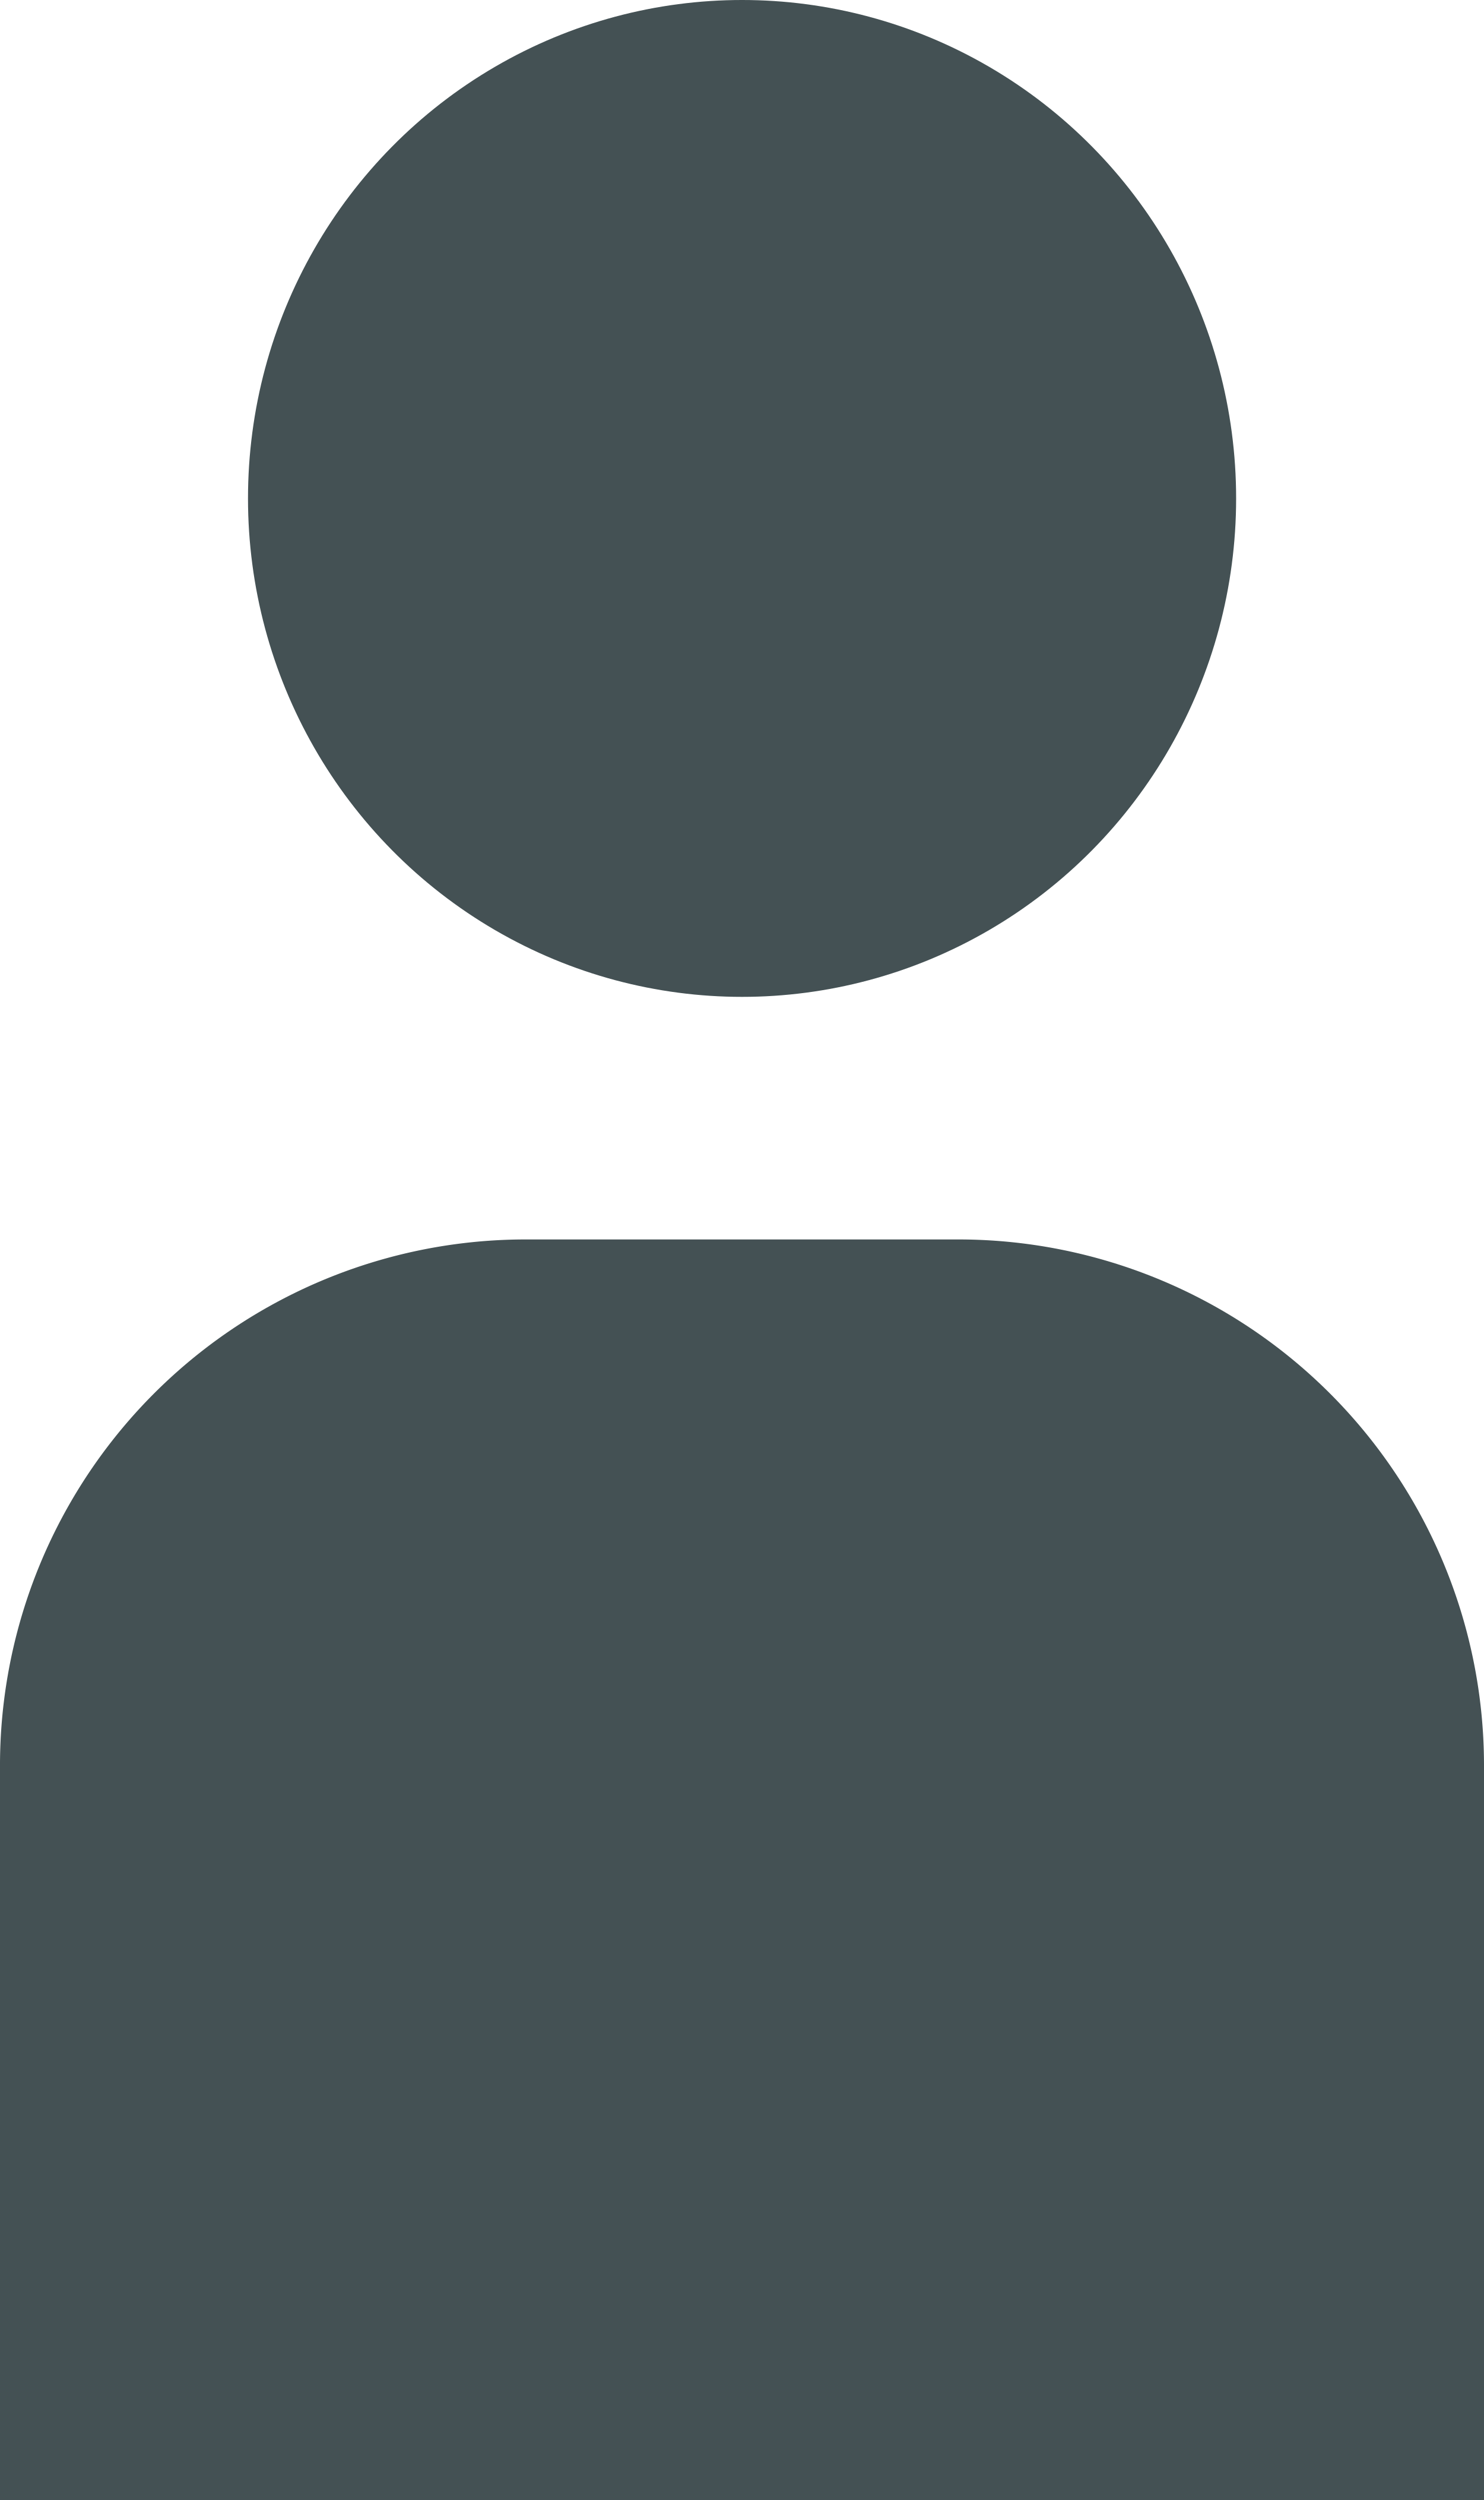
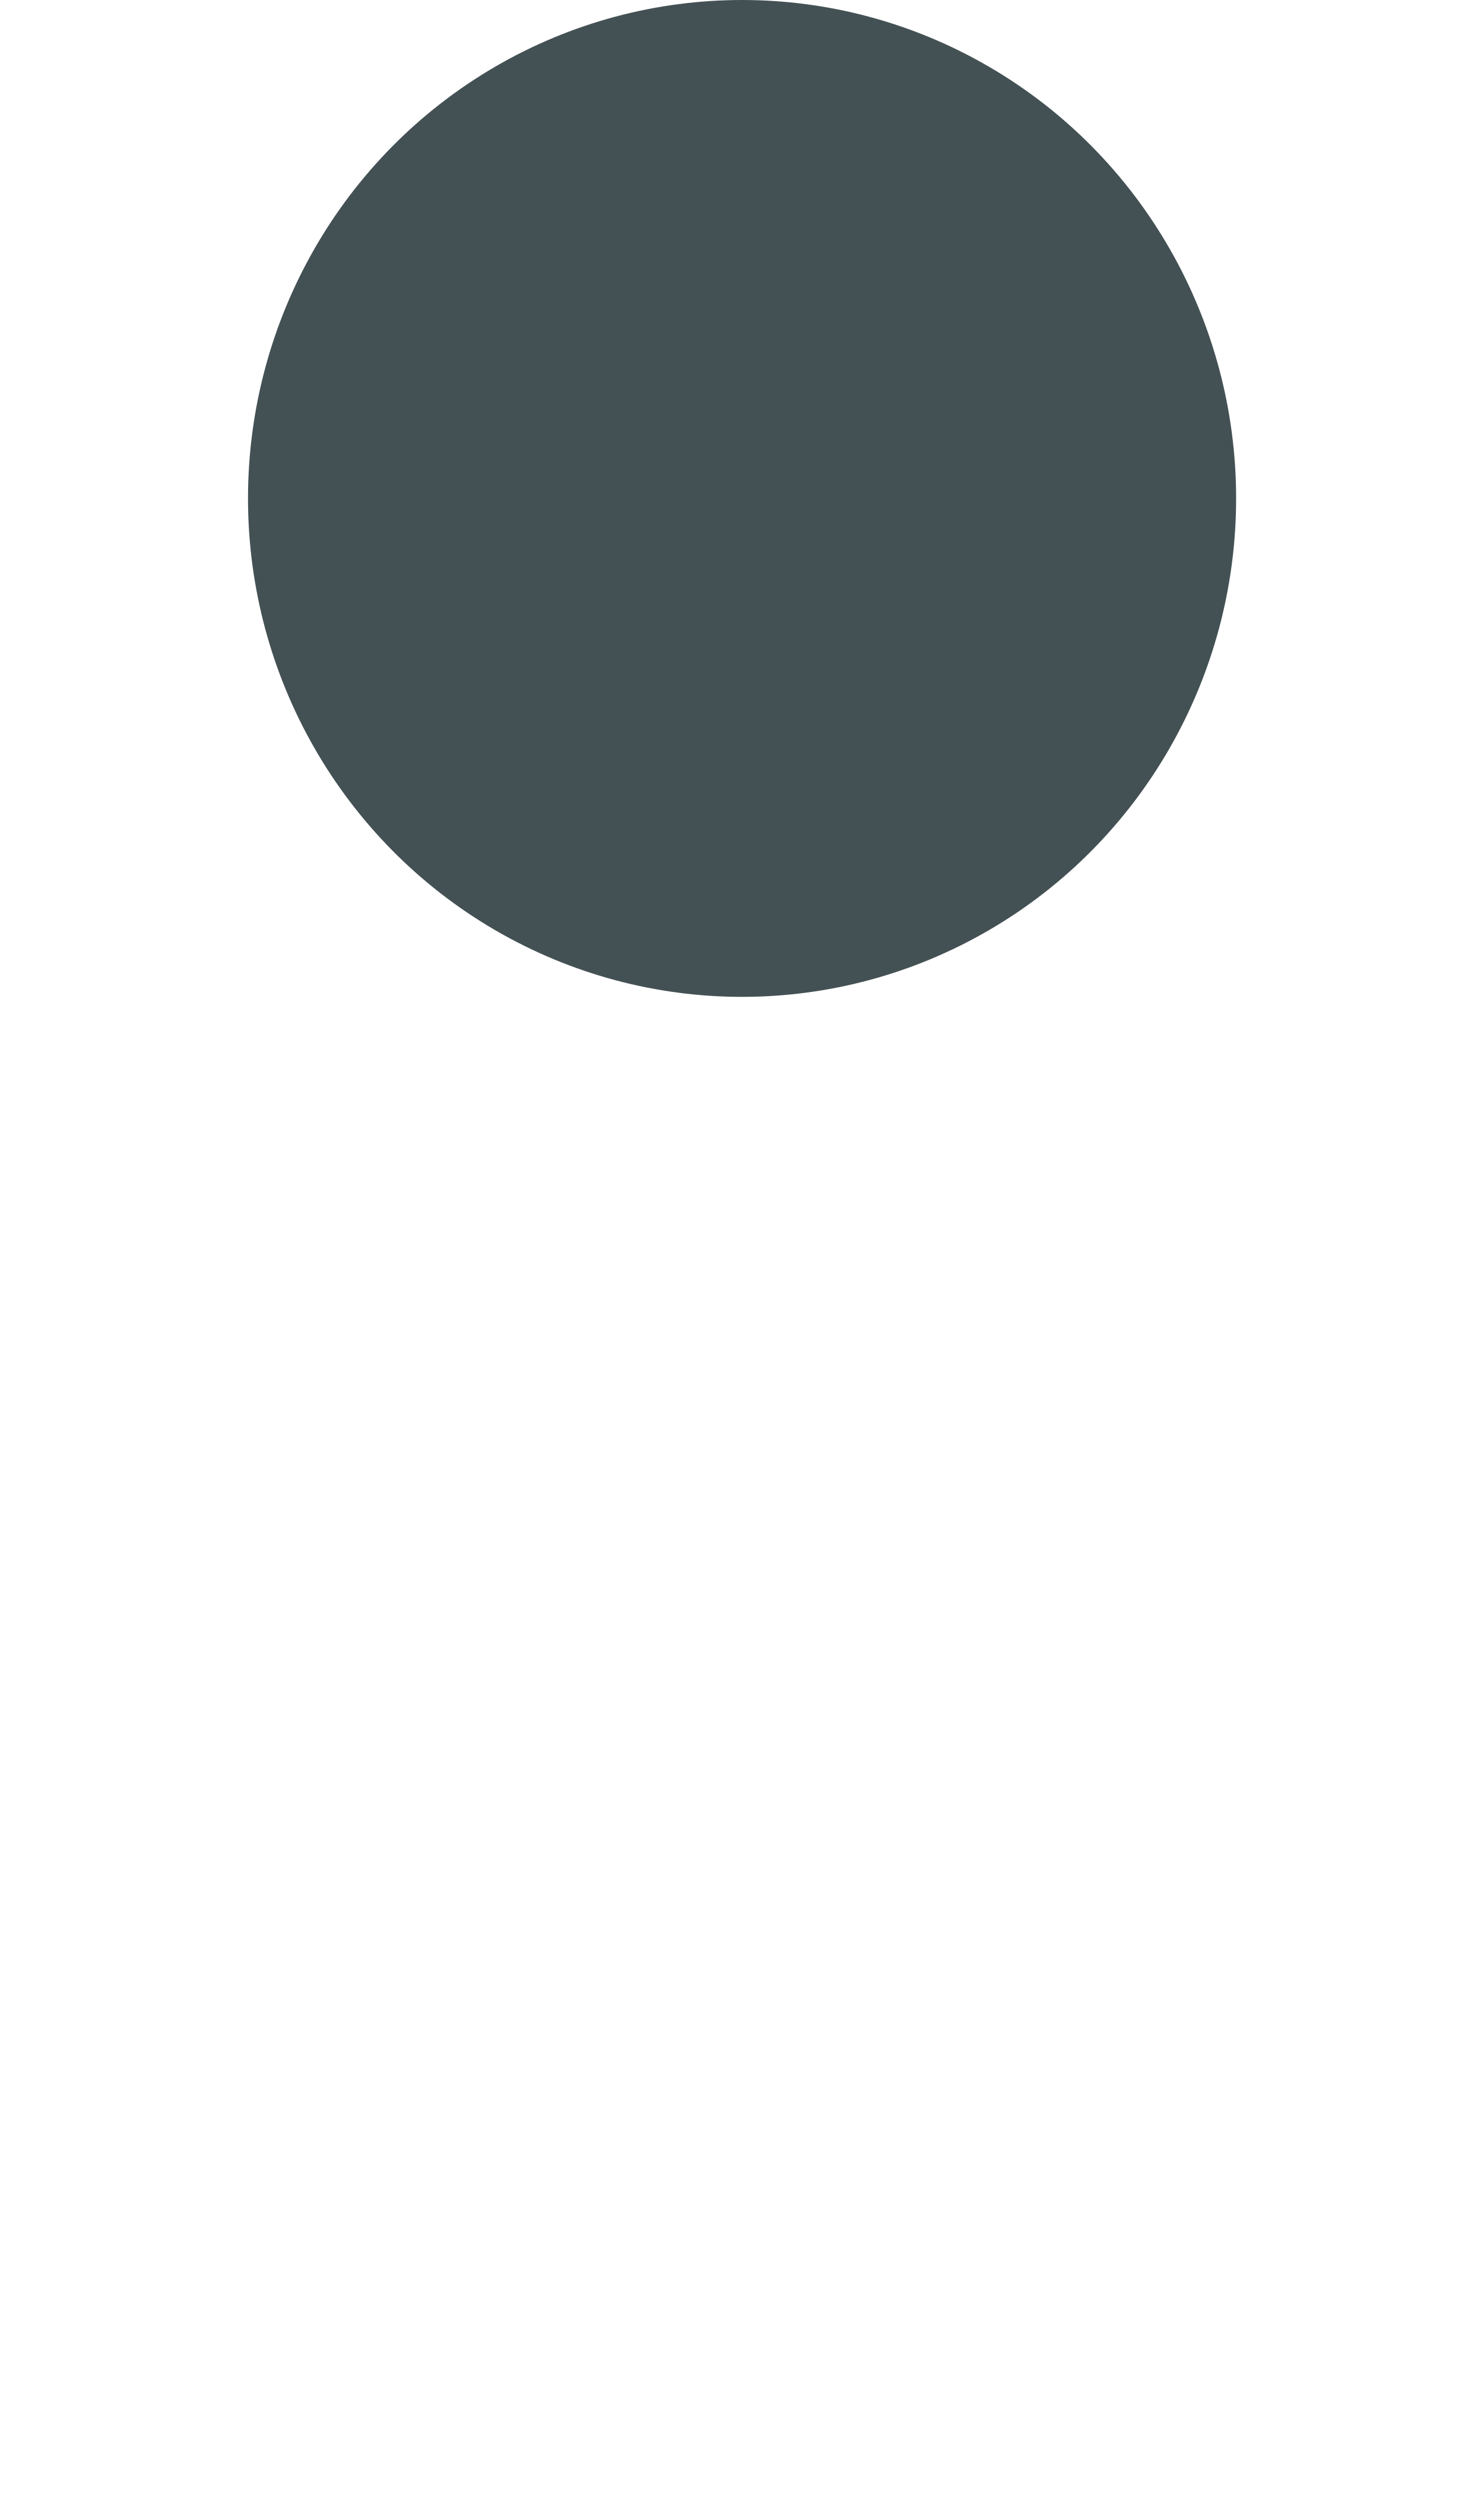
<svg xmlns="http://www.w3.org/2000/svg" width="23.738" height="39.965" viewBox="0 0 23.738 39.965">
  <g id="Raggruppa_1145" data-name="Raggruppa 1145" transform="translate(-51.381 -252.706)">
    <g id="user-icon" transform="translate(39.064 252.706)">
      <g id="Raggruppa_1142" data-name="Raggruppa 1142" transform="translate(12.317 0)">
        <ellipse id="Ellisse_47" data-name="Ellisse 47" cx="7.903" cy="7.968" rx="7.903" ry="7.968" transform="translate(3.967)" fill="#445154" />
-         <path id="Tracciato_1321" data-name="Tracciato 1321" d="M27.68,30.079H20.692a8.41,8.41,0,0,0-8.375,8.445V50.23H36.055V38.524A8.41,8.41,0,0,0,27.68,30.079Z" transform="translate(-12.317 -10.265)" fill="#445154" />
      </g>
    </g>
  </g>
</svg>